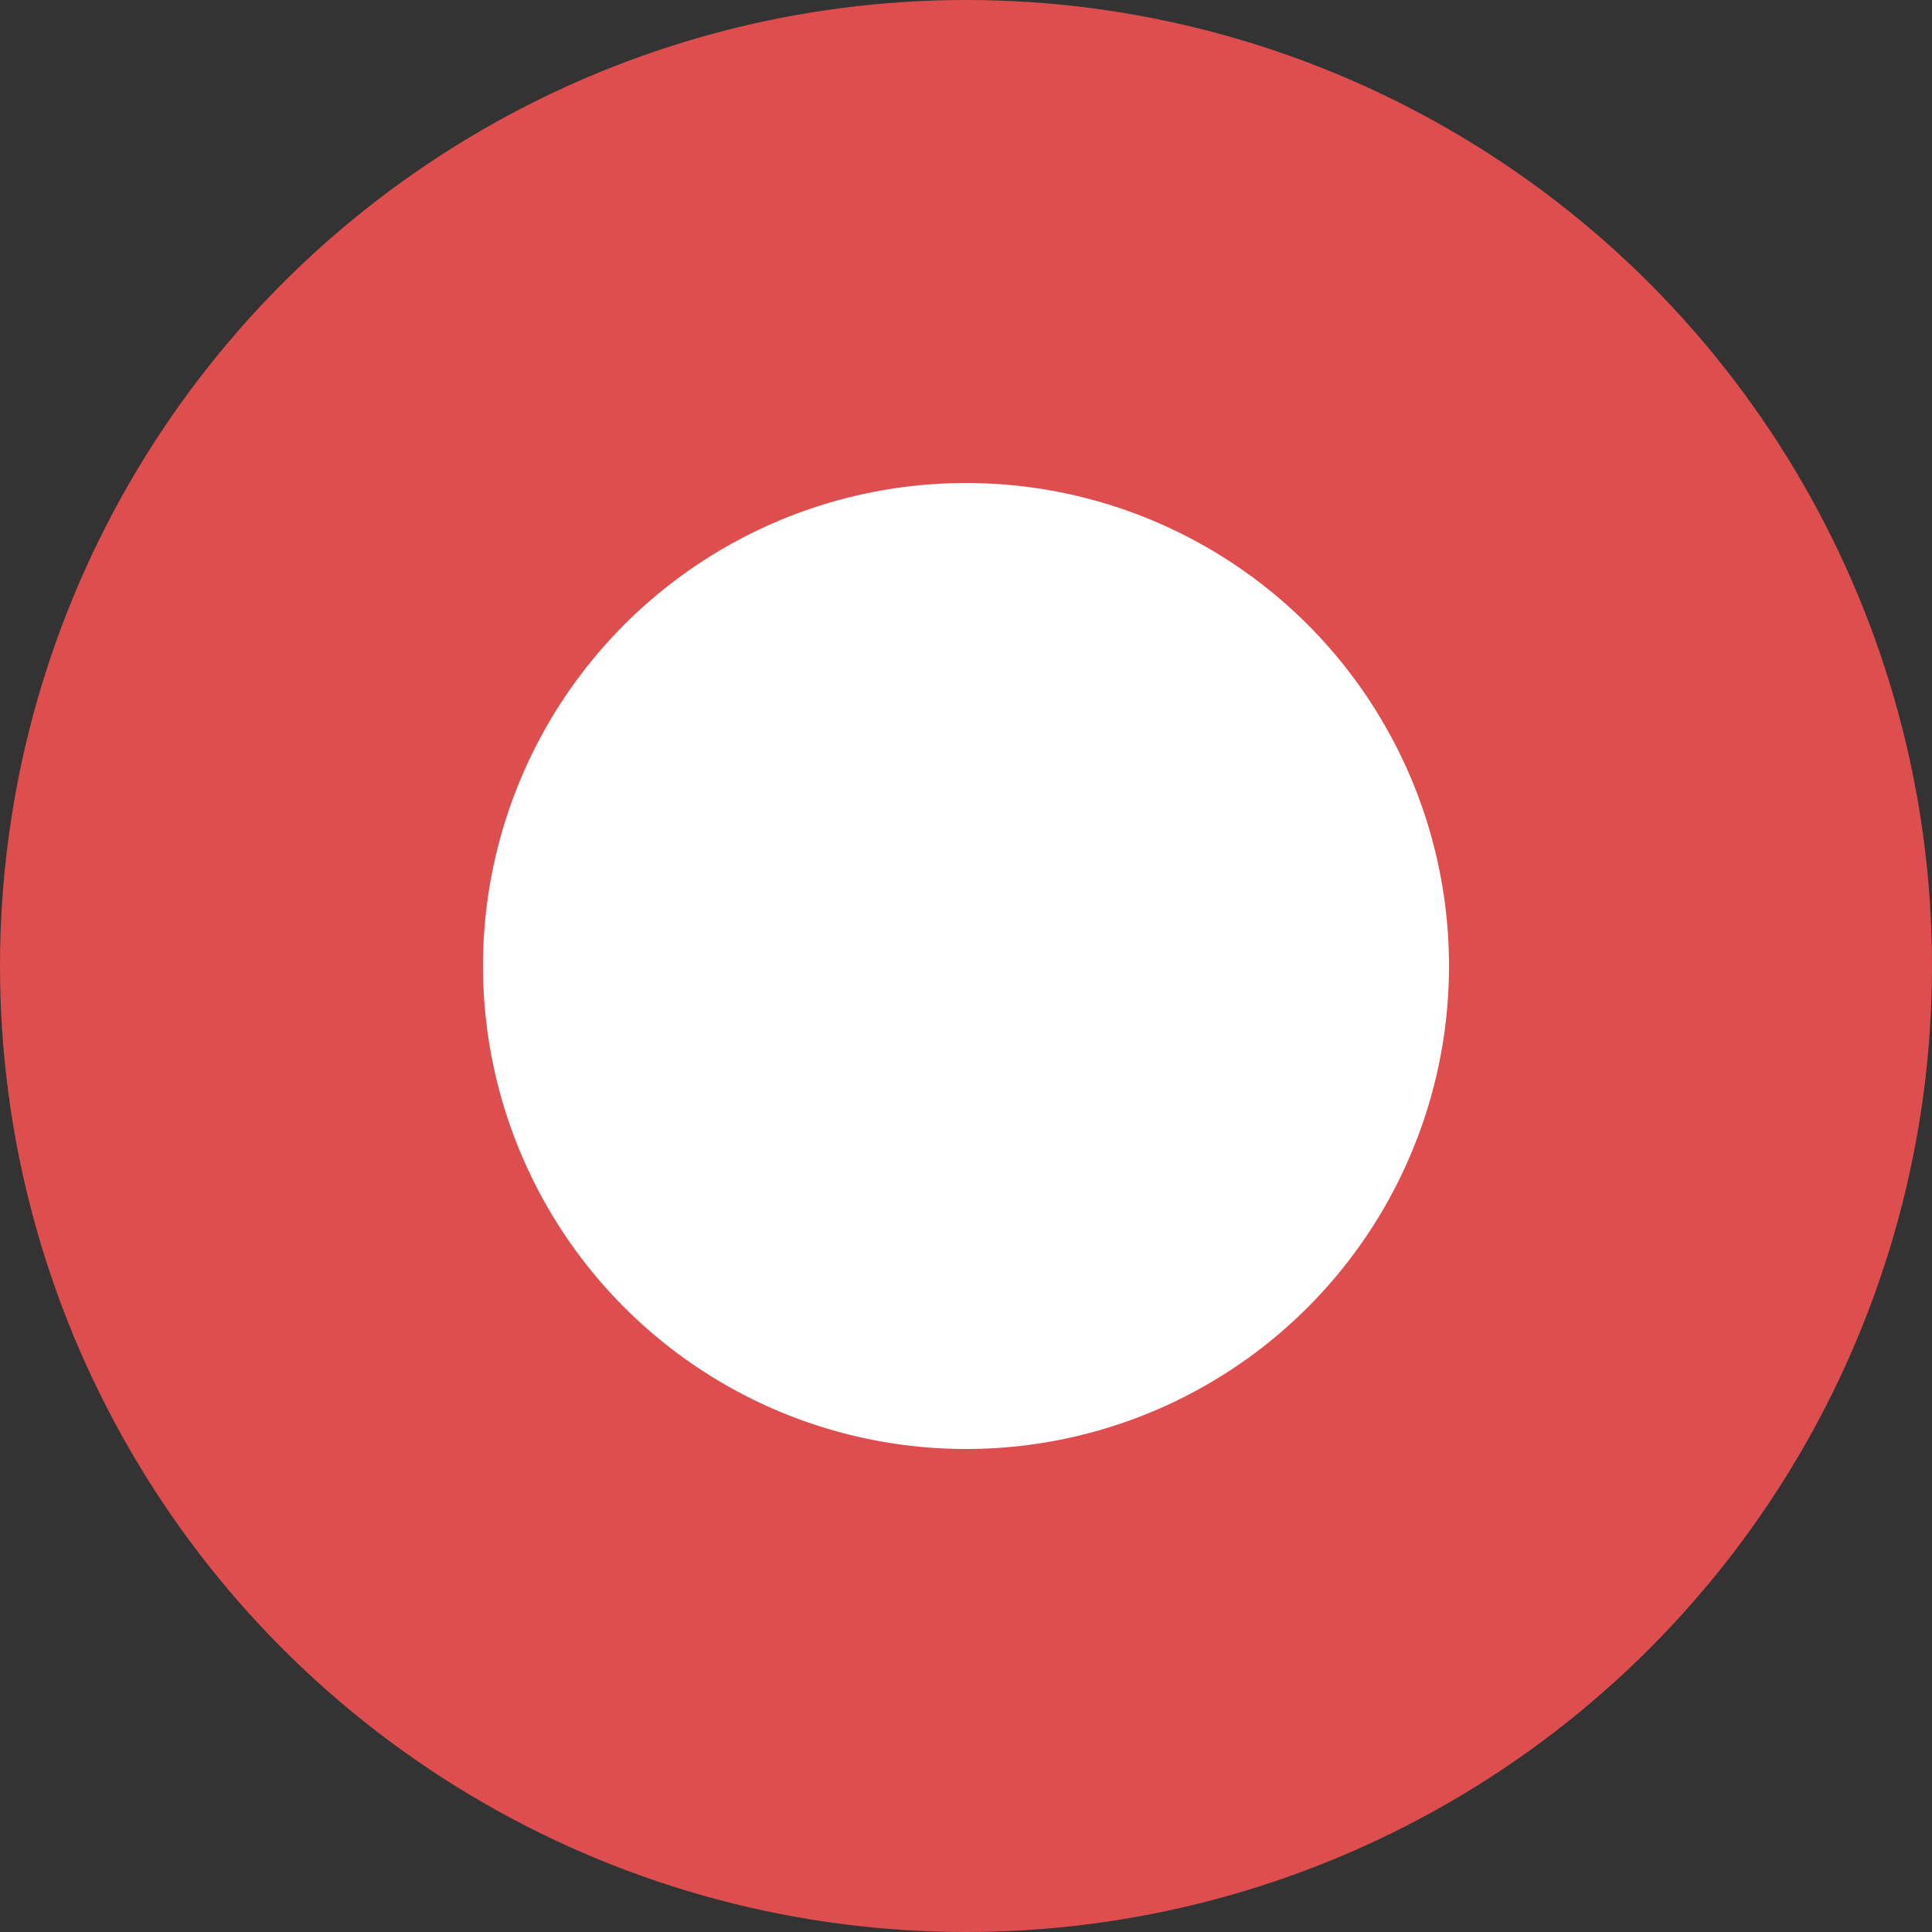
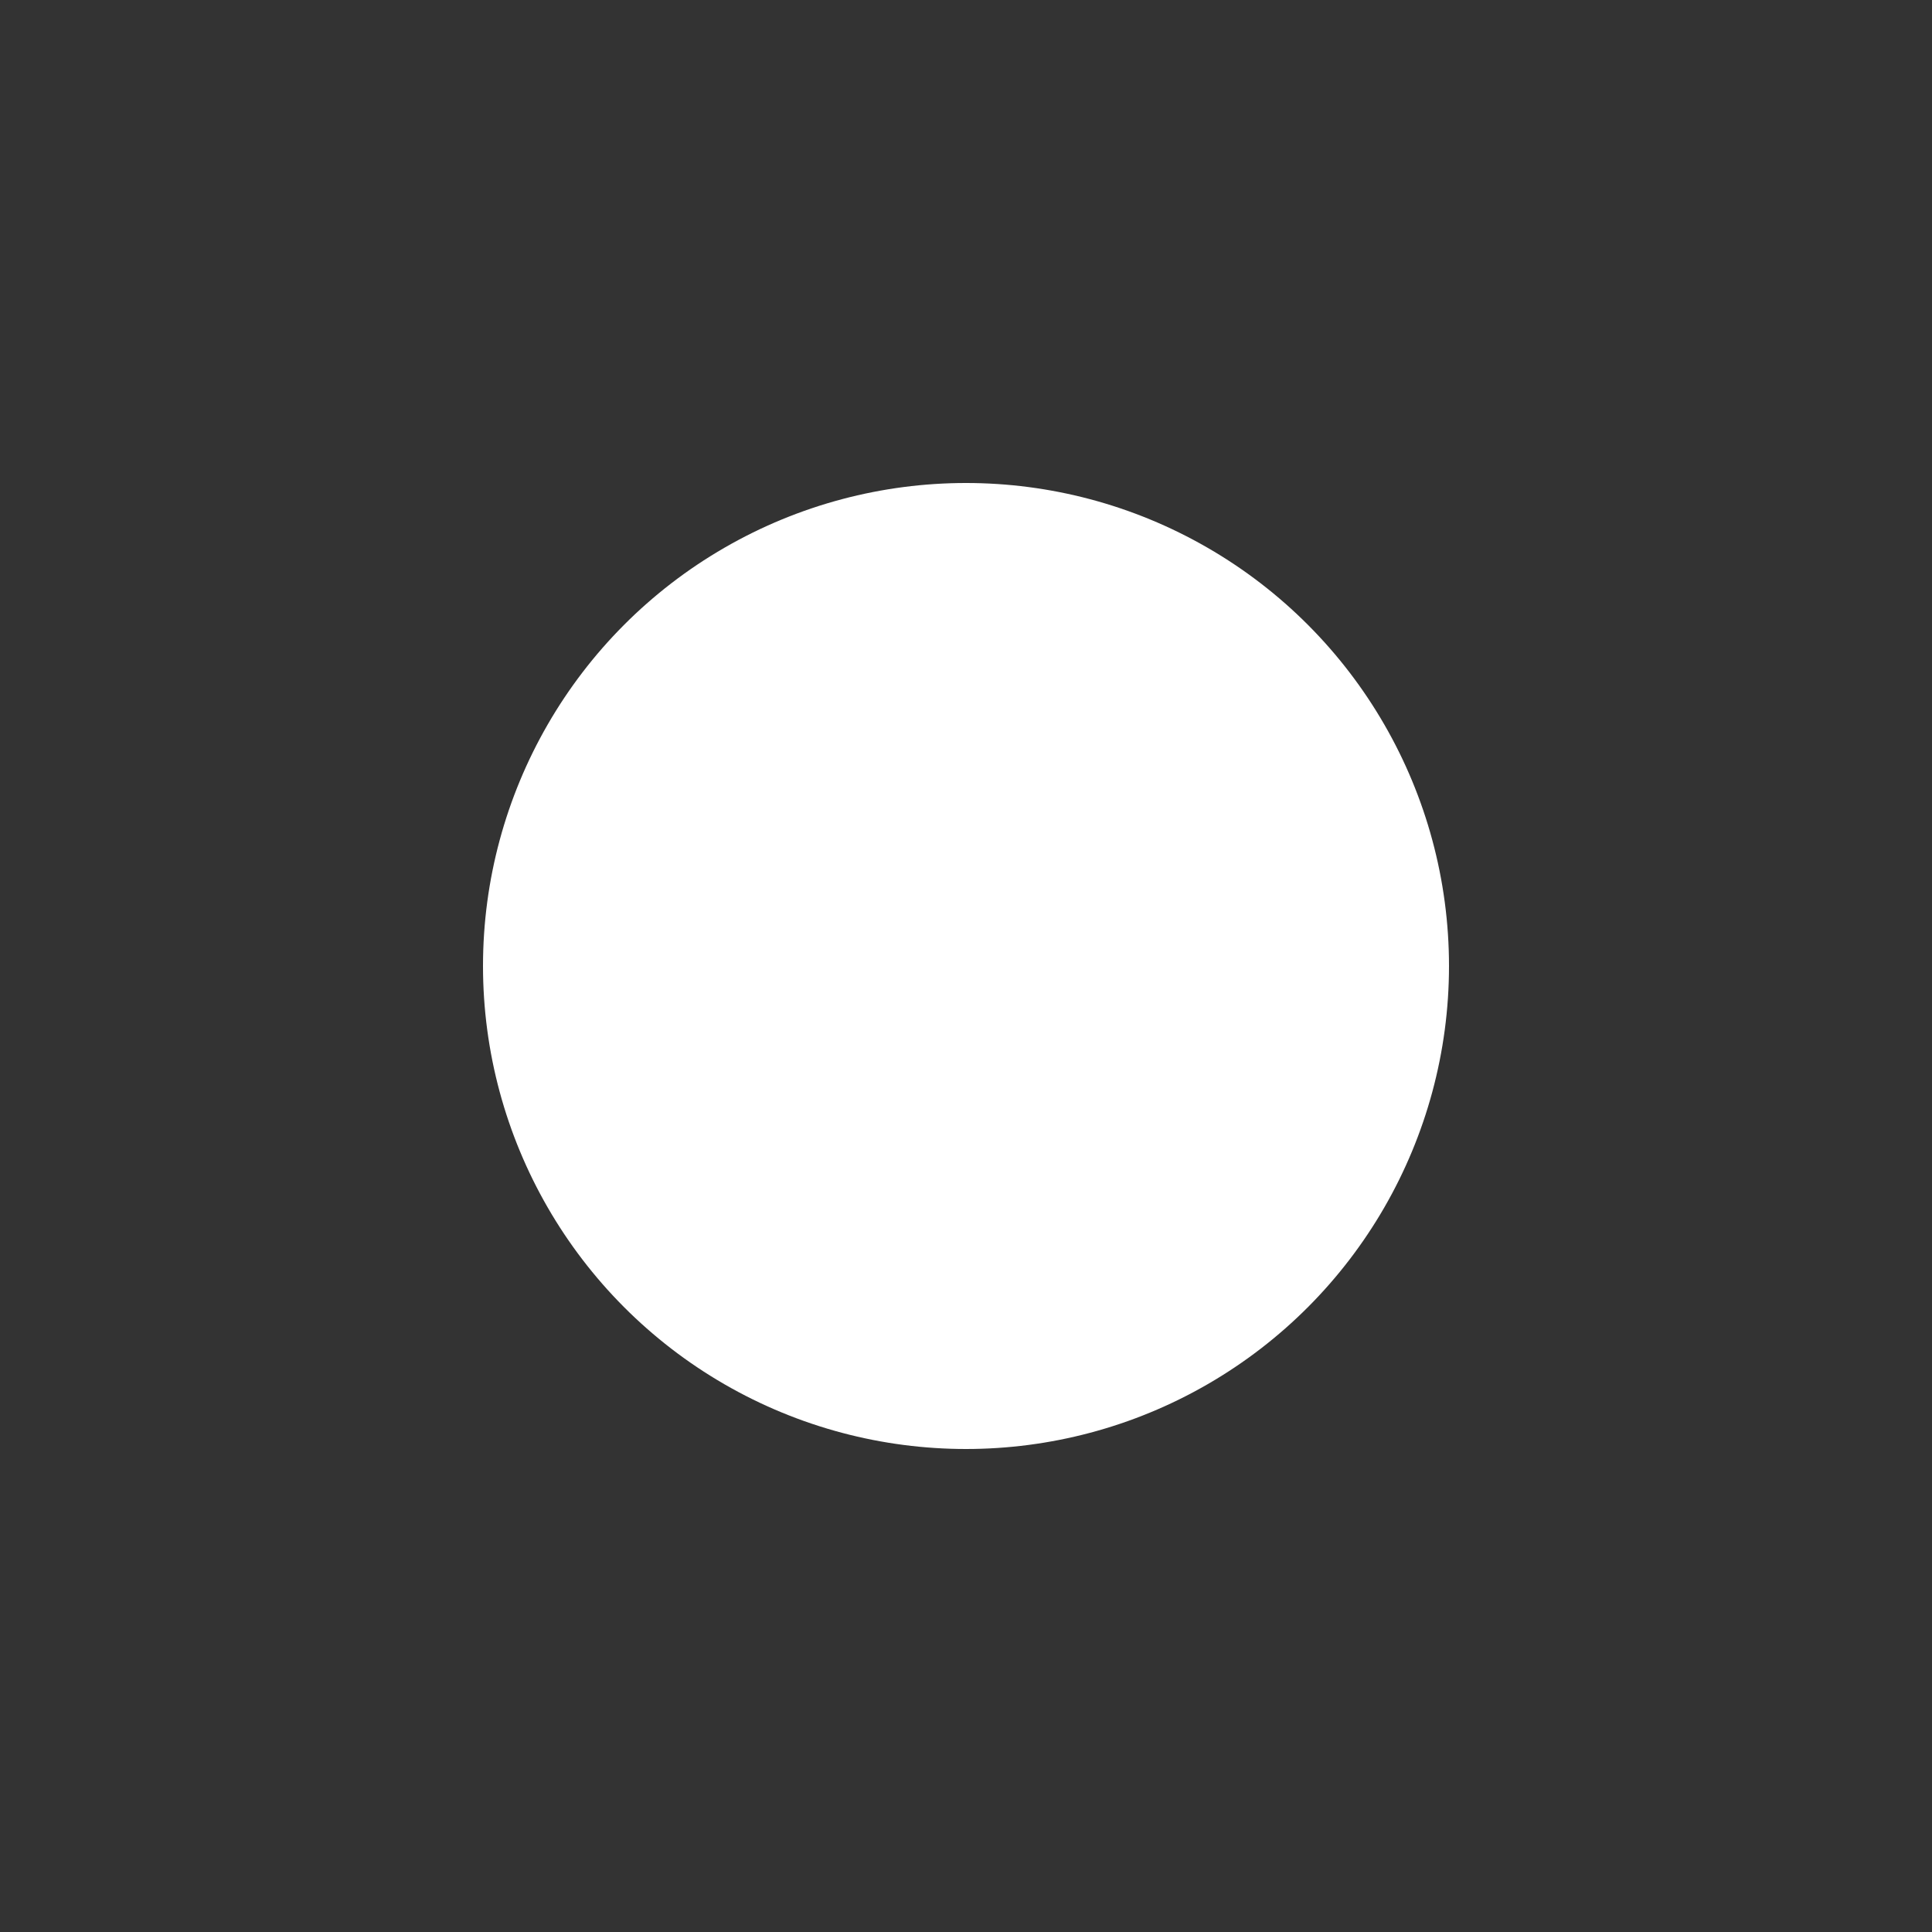
<svg xmlns="http://www.w3.org/2000/svg" width="20" height="20" viewBox="0 0 20 20" fill="none">
  <rect x="0" y="0" width="20" height="20" fill="#333333" stroke="none" />
-   <circle cx="10" cy="10" r="10" fill="#DF4E4F" />
  <circle cx="10" cy="10" r="5" fill="white" />
</svg>